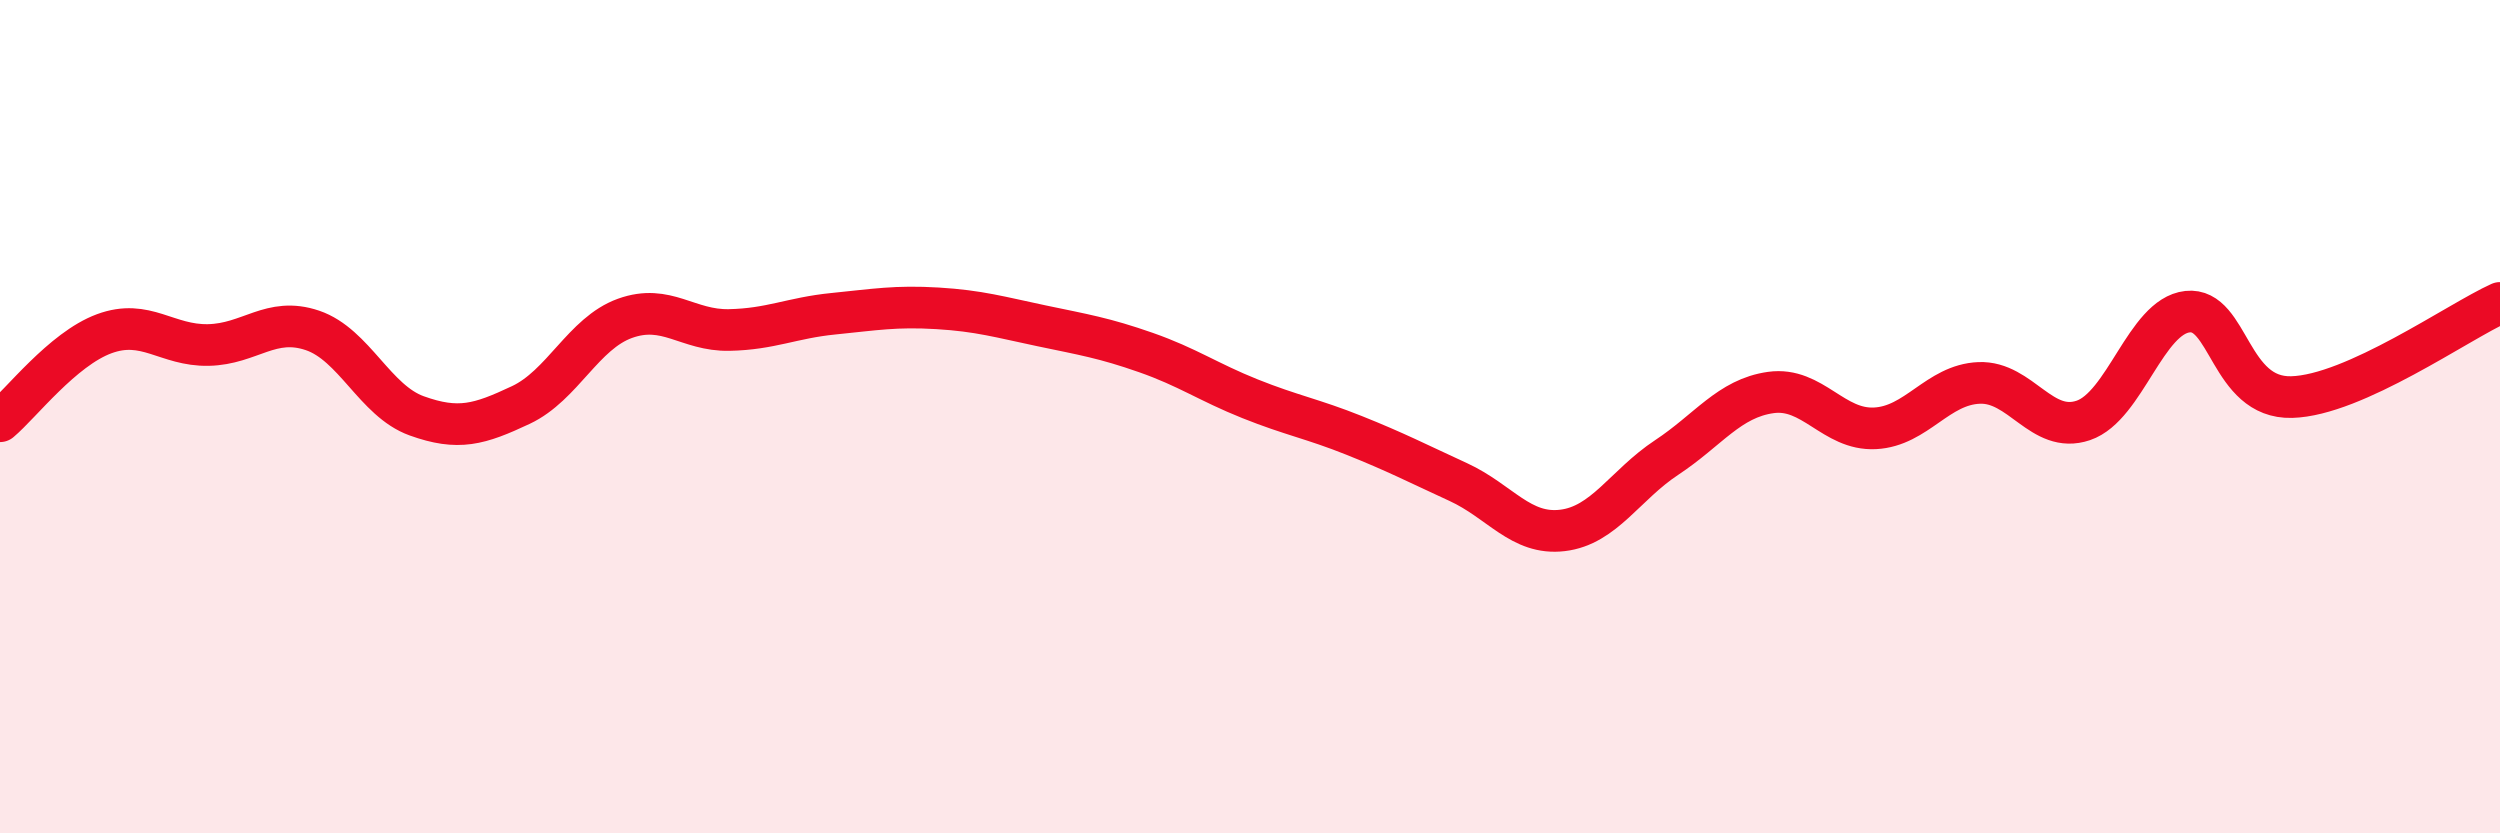
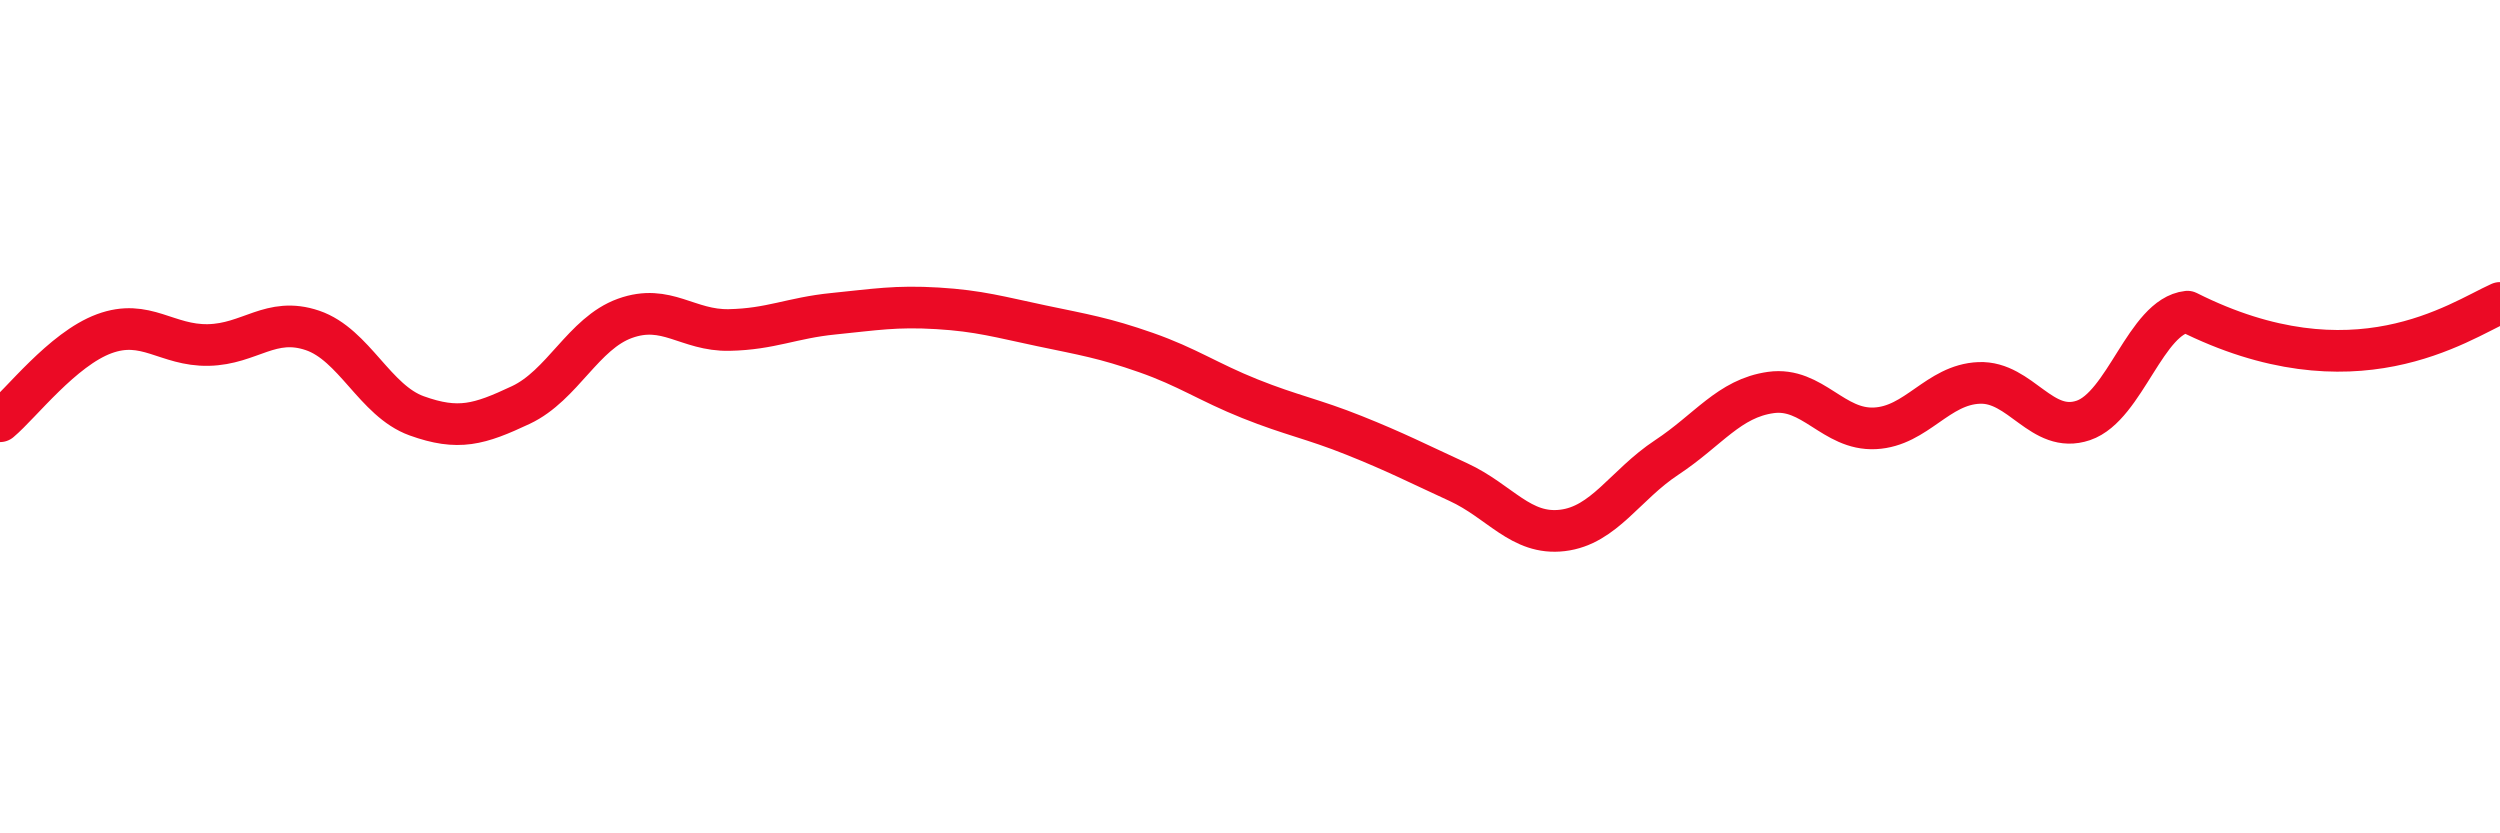
<svg xmlns="http://www.w3.org/2000/svg" width="60" height="20" viewBox="0 0 60 20">
-   <path d="M 0,10.11 C 0.5,9.69 1.5,8.38 2.5,8.01 C 3.5,7.64 4,8.3 5,8.28 C 6,8.26 6.5,7.59 7.5,7.93 C 8.5,8.27 9,9.62 10,9.98 C 11,10.34 11.5,10.19 12.5,9.72 C 13.5,9.25 14,8 15,7.64 C 16,7.28 16.5,7.94 17.5,7.92 C 18.5,7.9 19,7.63 20,7.53 C 21,7.43 21.5,7.34 22.5,7.4 C 23.5,7.46 24,7.61 25,7.82 C 26,8.03 26.5,8.11 27.5,8.46 C 28.5,8.81 29,9.17 30,9.57 C 31,9.97 31.5,10.05 32.5,10.45 C 33.5,10.85 34,11.11 35,11.57 C 36,12.03 36.5,12.85 37.5,12.73 C 38.5,12.61 39,11.64 40,10.98 C 41,10.32 41.5,9.56 42.5,9.42 C 43.5,9.28 44,10.33 45,10.28 C 46,10.23 46.5,9.23 47.5,9.19 C 48.5,9.15 49,10.43 50,10.09 C 51,9.75 51.5,7.59 52.5,7.48 C 53.5,7.37 53.5,9.57 55,9.53 C 56.5,9.49 59,7.72 60,7.27L60 20L0 20Z" fill="#EB0A25" opacity="0.1" stroke-linecap="round" stroke-linejoin="round" />
-   <path d="M 0,10.11 C 0.5,9.69 1.5,8.38 2.5,8.01 C 3.5,7.64 4,8.3 5,8.28 C 6,8.26 6.5,7.59 7.5,7.93 C 8.5,8.27 9,9.62 10,9.98 C 11,10.34 11.5,10.19 12.5,9.72 C 13.5,9.25 14,8 15,7.64 C 16,7.28 16.5,7.94 17.5,7.92 C 18.5,7.9 19,7.63 20,7.53 C 21,7.43 21.5,7.34 22.5,7.4 C 23.5,7.46 24,7.61 25,7.82 C 26,8.03 26.5,8.11 27.5,8.46 C 28.5,8.81 29,9.17 30,9.57 C 31,9.97 31.5,10.05 32.5,10.45 C 33.5,10.85 34,11.11 35,11.57 C 36,12.03 36.5,12.85 37.5,12.73 C 38.5,12.61 39,11.64 40,10.98 C 41,10.32 41.5,9.56 42.5,9.42 C 43.5,9.28 44,10.33 45,10.28 C 46,10.23 46.5,9.23 47.5,9.19 C 48.5,9.15 49,10.43 50,10.09 C 51,9.75 51.5,7.59 52.5,7.48 C 53.5,7.37 53.5,9.57 55,9.53 C 56.5,9.49 59,7.72 60,7.27" stroke="#EB0A25" stroke-width="1" fill="none" stroke-linecap="round" stroke-linejoin="round" />
+   <path d="M 0,10.11 C 0.5,9.69 1.5,8.38 2.5,8.01 C 3.5,7.64 4,8.3 5,8.28 C 6,8.26 6.5,7.59 7.5,7.93 C 8.5,8.27 9,9.62 10,9.98 C 11,10.34 11.5,10.19 12.5,9.72 C 13.5,9.25 14,8 15,7.64 C 16,7.28 16.5,7.94 17.5,7.92 C 18.5,7.9 19,7.63 20,7.53 C 21,7.43 21.5,7.34 22.5,7.4 C 23.5,7.46 24,7.61 25,7.82 C 26,8.03 26.5,8.11 27.5,8.46 C 28.5,8.81 29,9.17 30,9.57 C 31,9.97 31.5,10.05 32.5,10.45 C 33.5,10.85 34,11.11 35,11.57 C 36,12.03 36.5,12.85 37.5,12.73 C 38.5,12.61 39,11.64 40,10.98 C 41,10.32 41.5,9.56 42.5,9.42 C 43.5,9.28 44,10.33 45,10.28 C 46,10.23 46.5,9.23 47.5,9.19 C 48.5,9.15 49,10.43 50,10.09 C 51,9.75 51.5,7.59 52.5,7.48 C 56.5,9.49 59,7.72 60,7.27" stroke="#EB0A25" stroke-width="1" fill="none" stroke-linecap="round" stroke-linejoin="round" />
</svg>